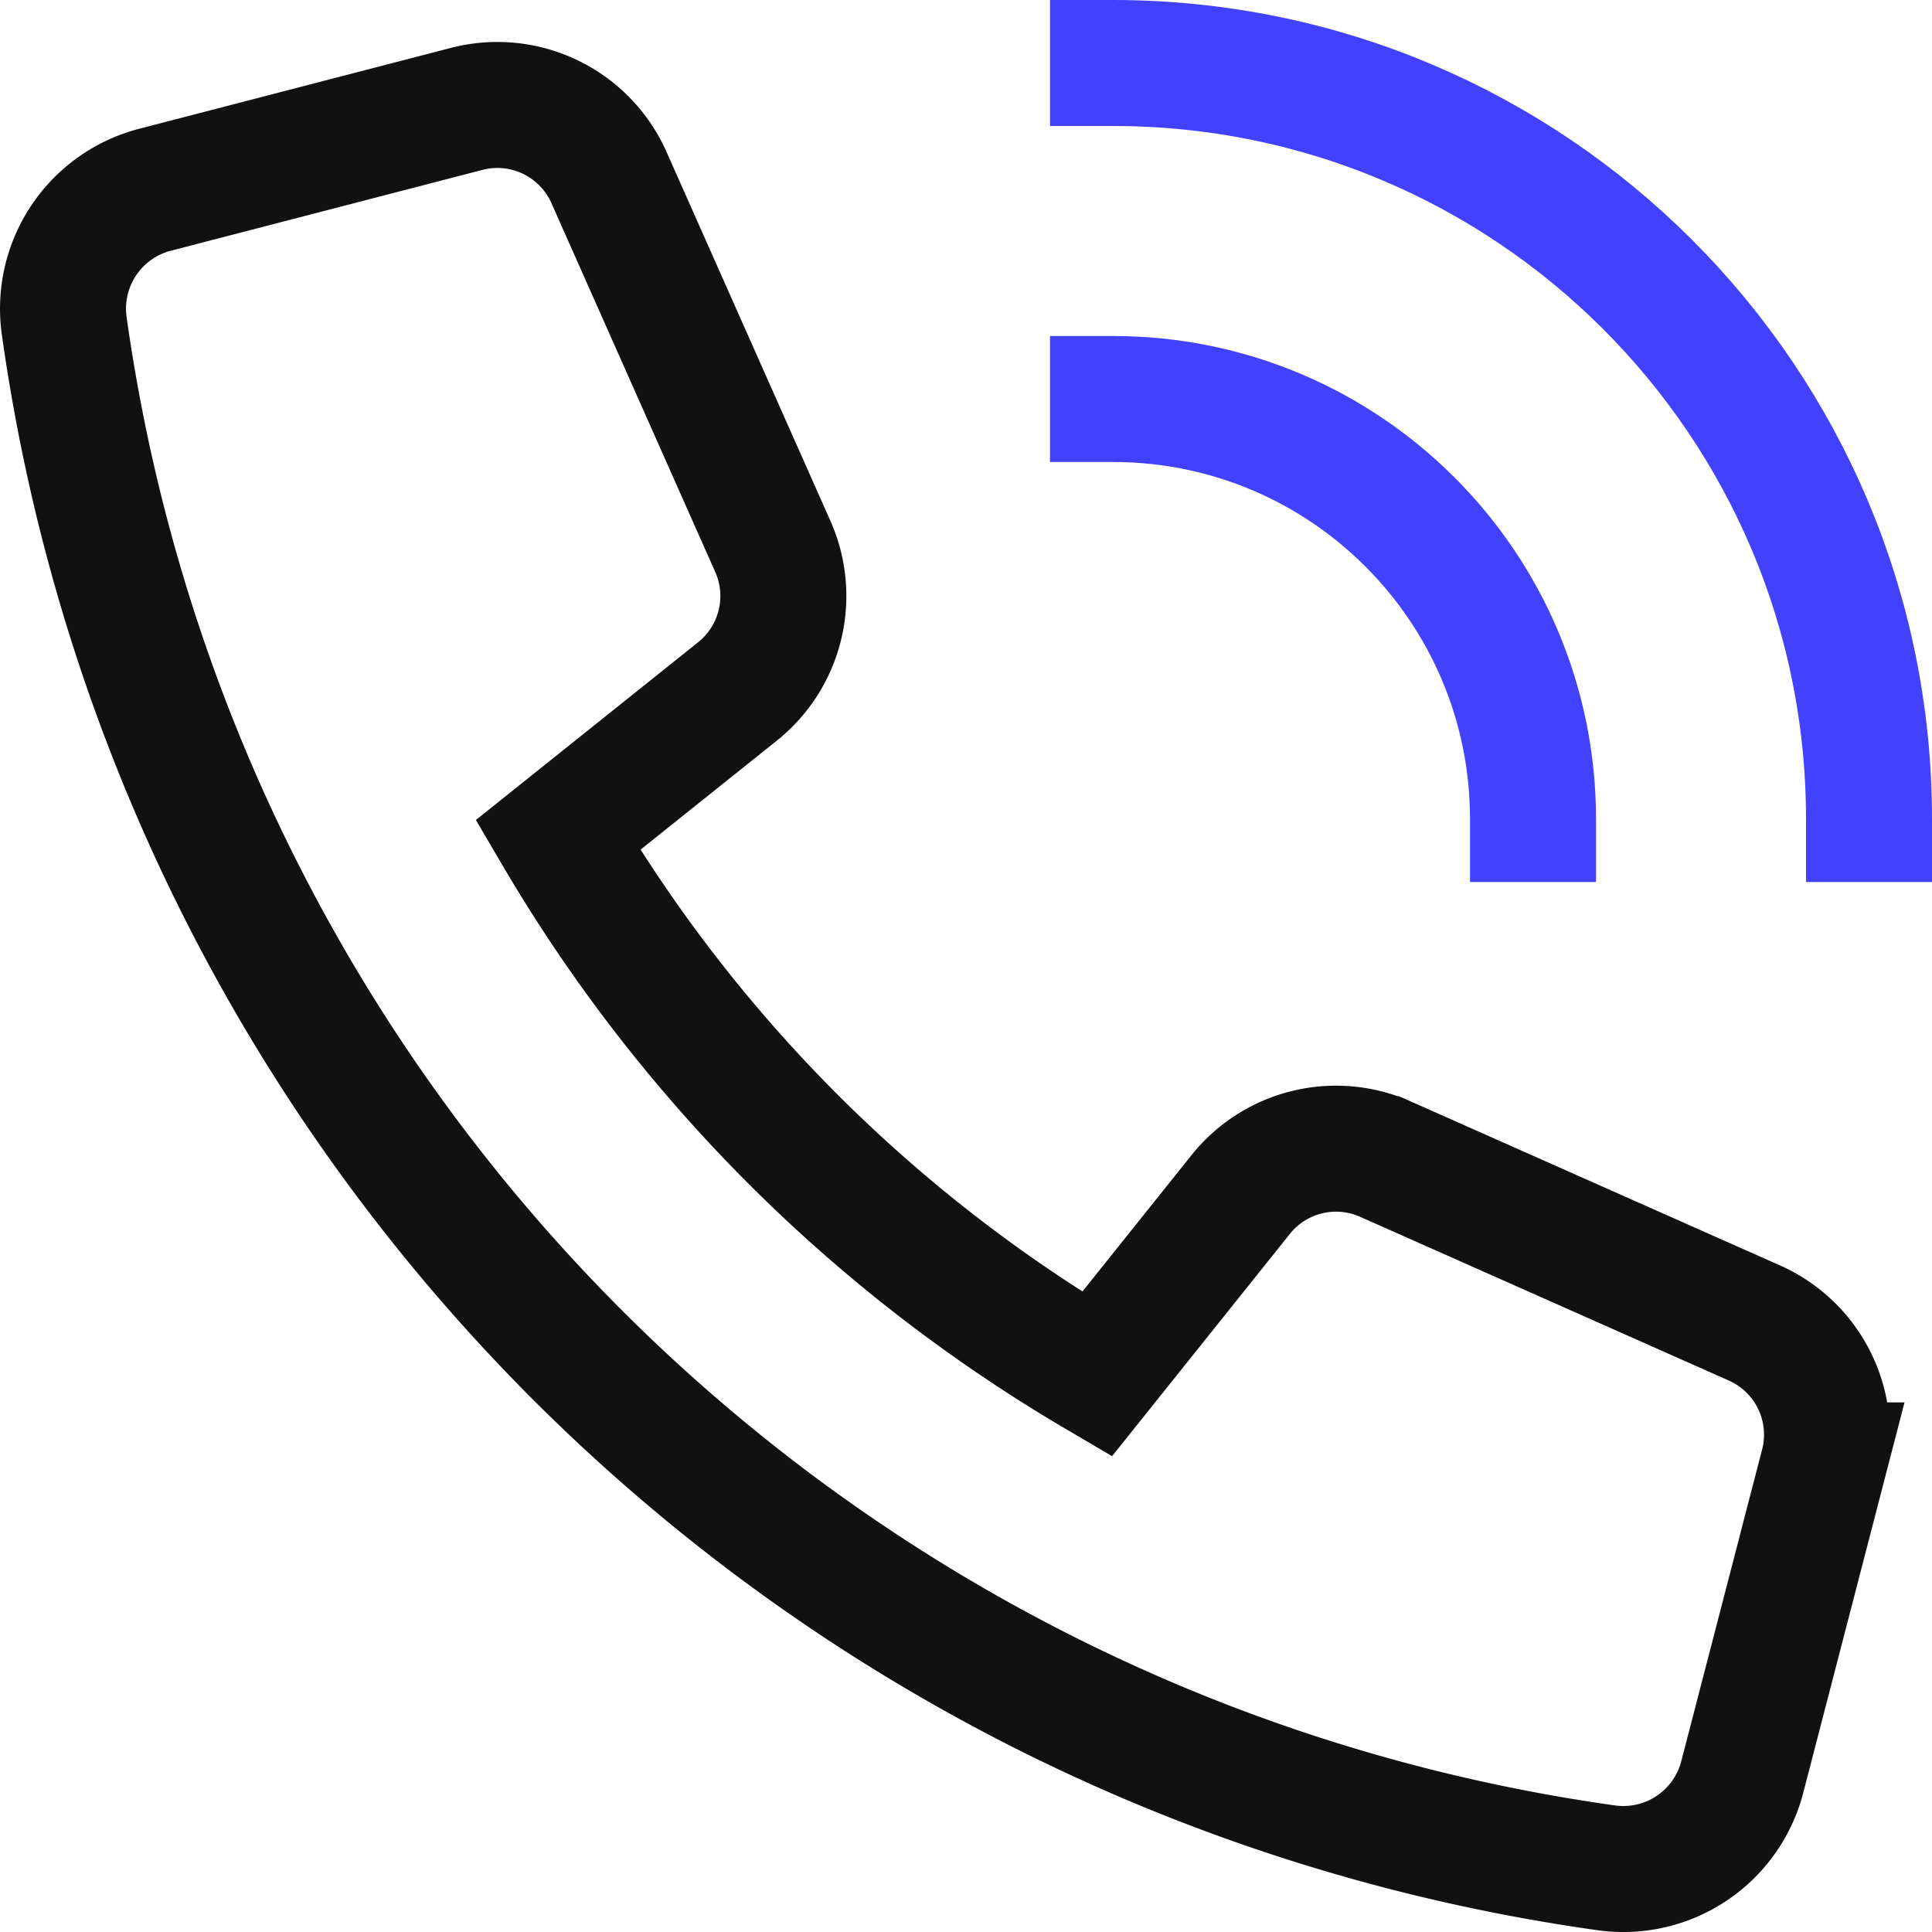
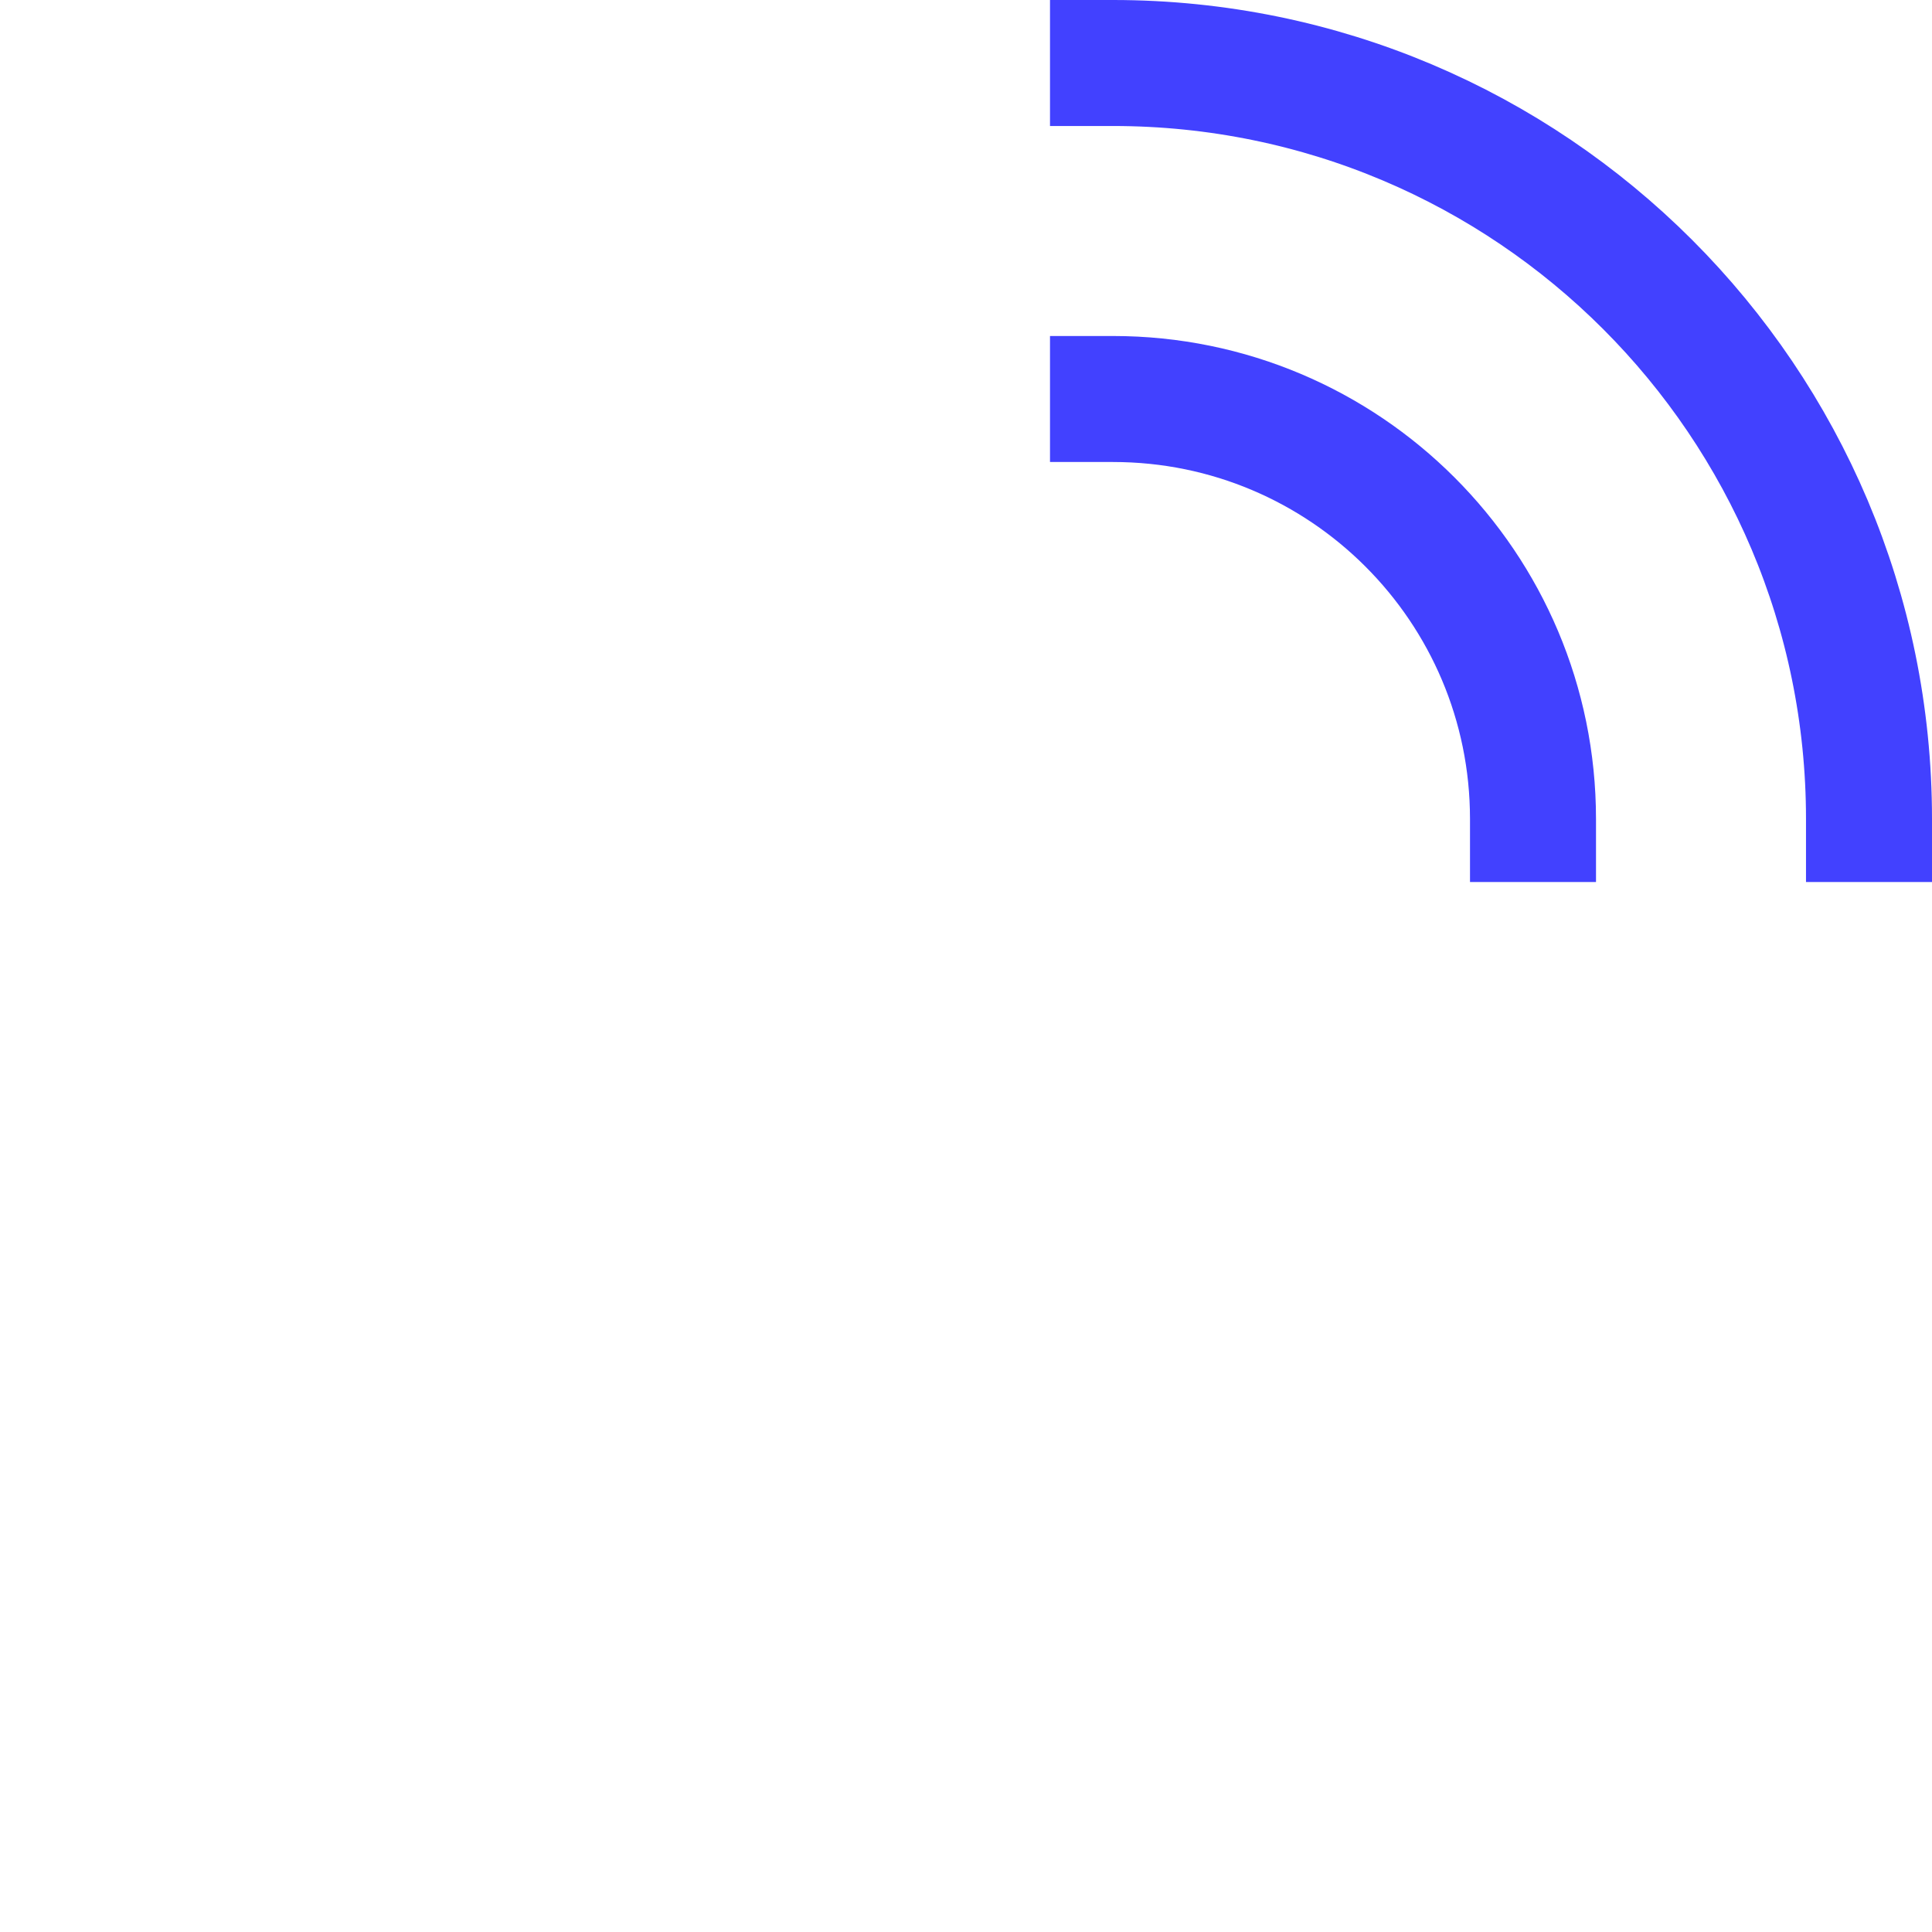
<svg xmlns="http://www.w3.org/2000/svg" width="46" height="46">
  <g stroke-width="3" fill="none" fill-rule="evenodd" stroke-linecap="square">
    <path d="M26.5 1.5c9.941 0 18 8.059 18 18m-18-10c5.523 0 10 4.477 10 10" stroke="#4241FF" />
-     <path d="M29.541 28.44l-3.423 4.279a36.116 36.116 0 01-12.836-12.835l4.279-3.423a2.908 2.908 0 00.84-3.45L14.5 4.228a2.908 2.908 0 00-3.39-1.635L3.686 4.519A2.925 2.925 0 001.528 7.75c2.677 19.063 17.66 34.046 36.723 36.723a2.925 2.925 0 003.23-2.158l1.926-7.425a2.91 2.91 0 00-1.634-3.39l-8.782-3.9a2.907 2.907 0 00-3.45.84z" stroke="#111" />
  </g>
</svg>